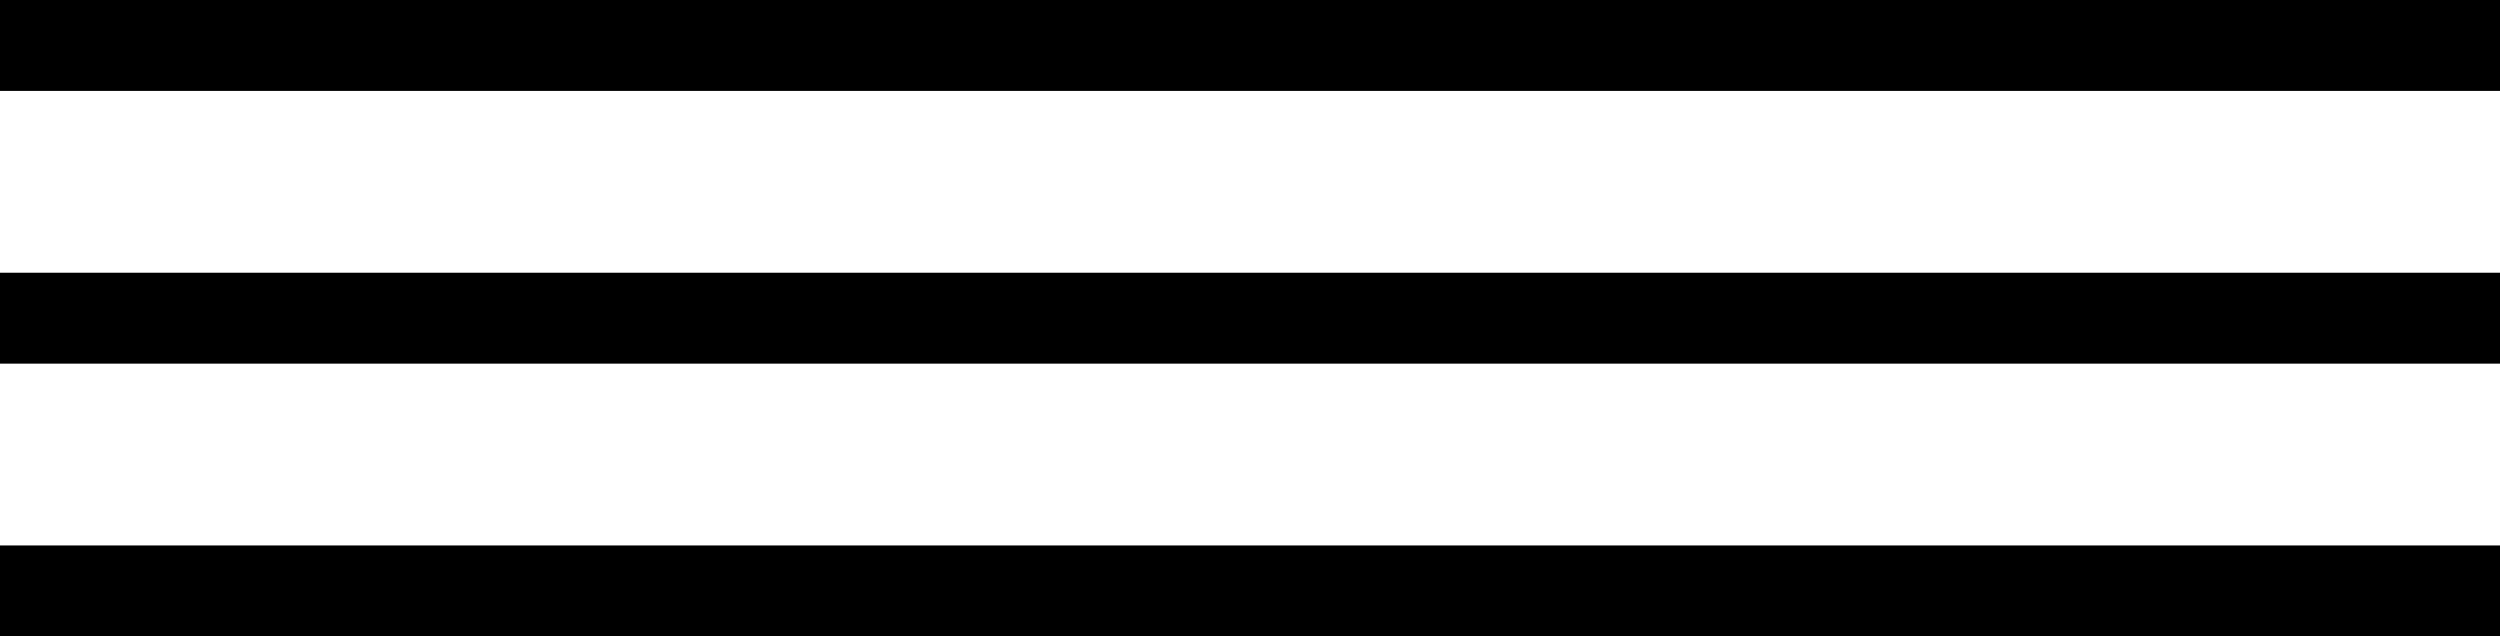
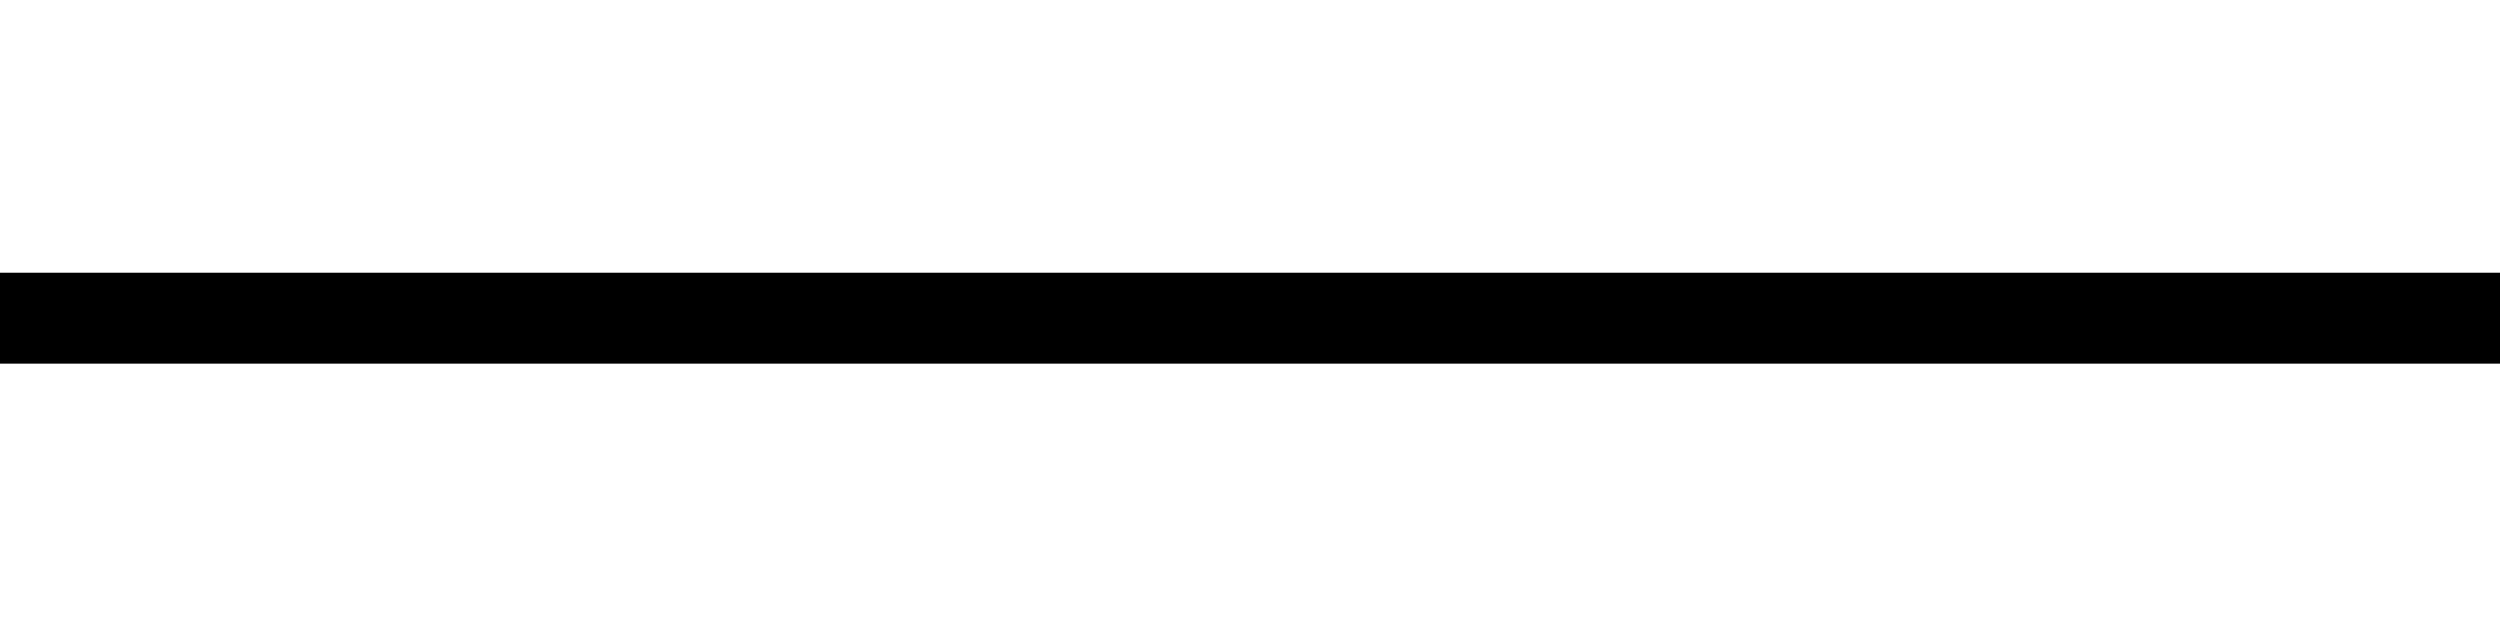
<svg xmlns="http://www.w3.org/2000/svg" viewBox="0 0 55 14">
  <title>Asset 2</title>
  <g id="Layer_2" data-name="Layer 2">
    <g id="Layer_1-2" data-name="Layer 1">
-       <rect width="55" height="2" />
      <rect y="6" width="55" height="2" />
-       <rect y="12" width="55" height="2" />
    </g>
  </g>
</svg>